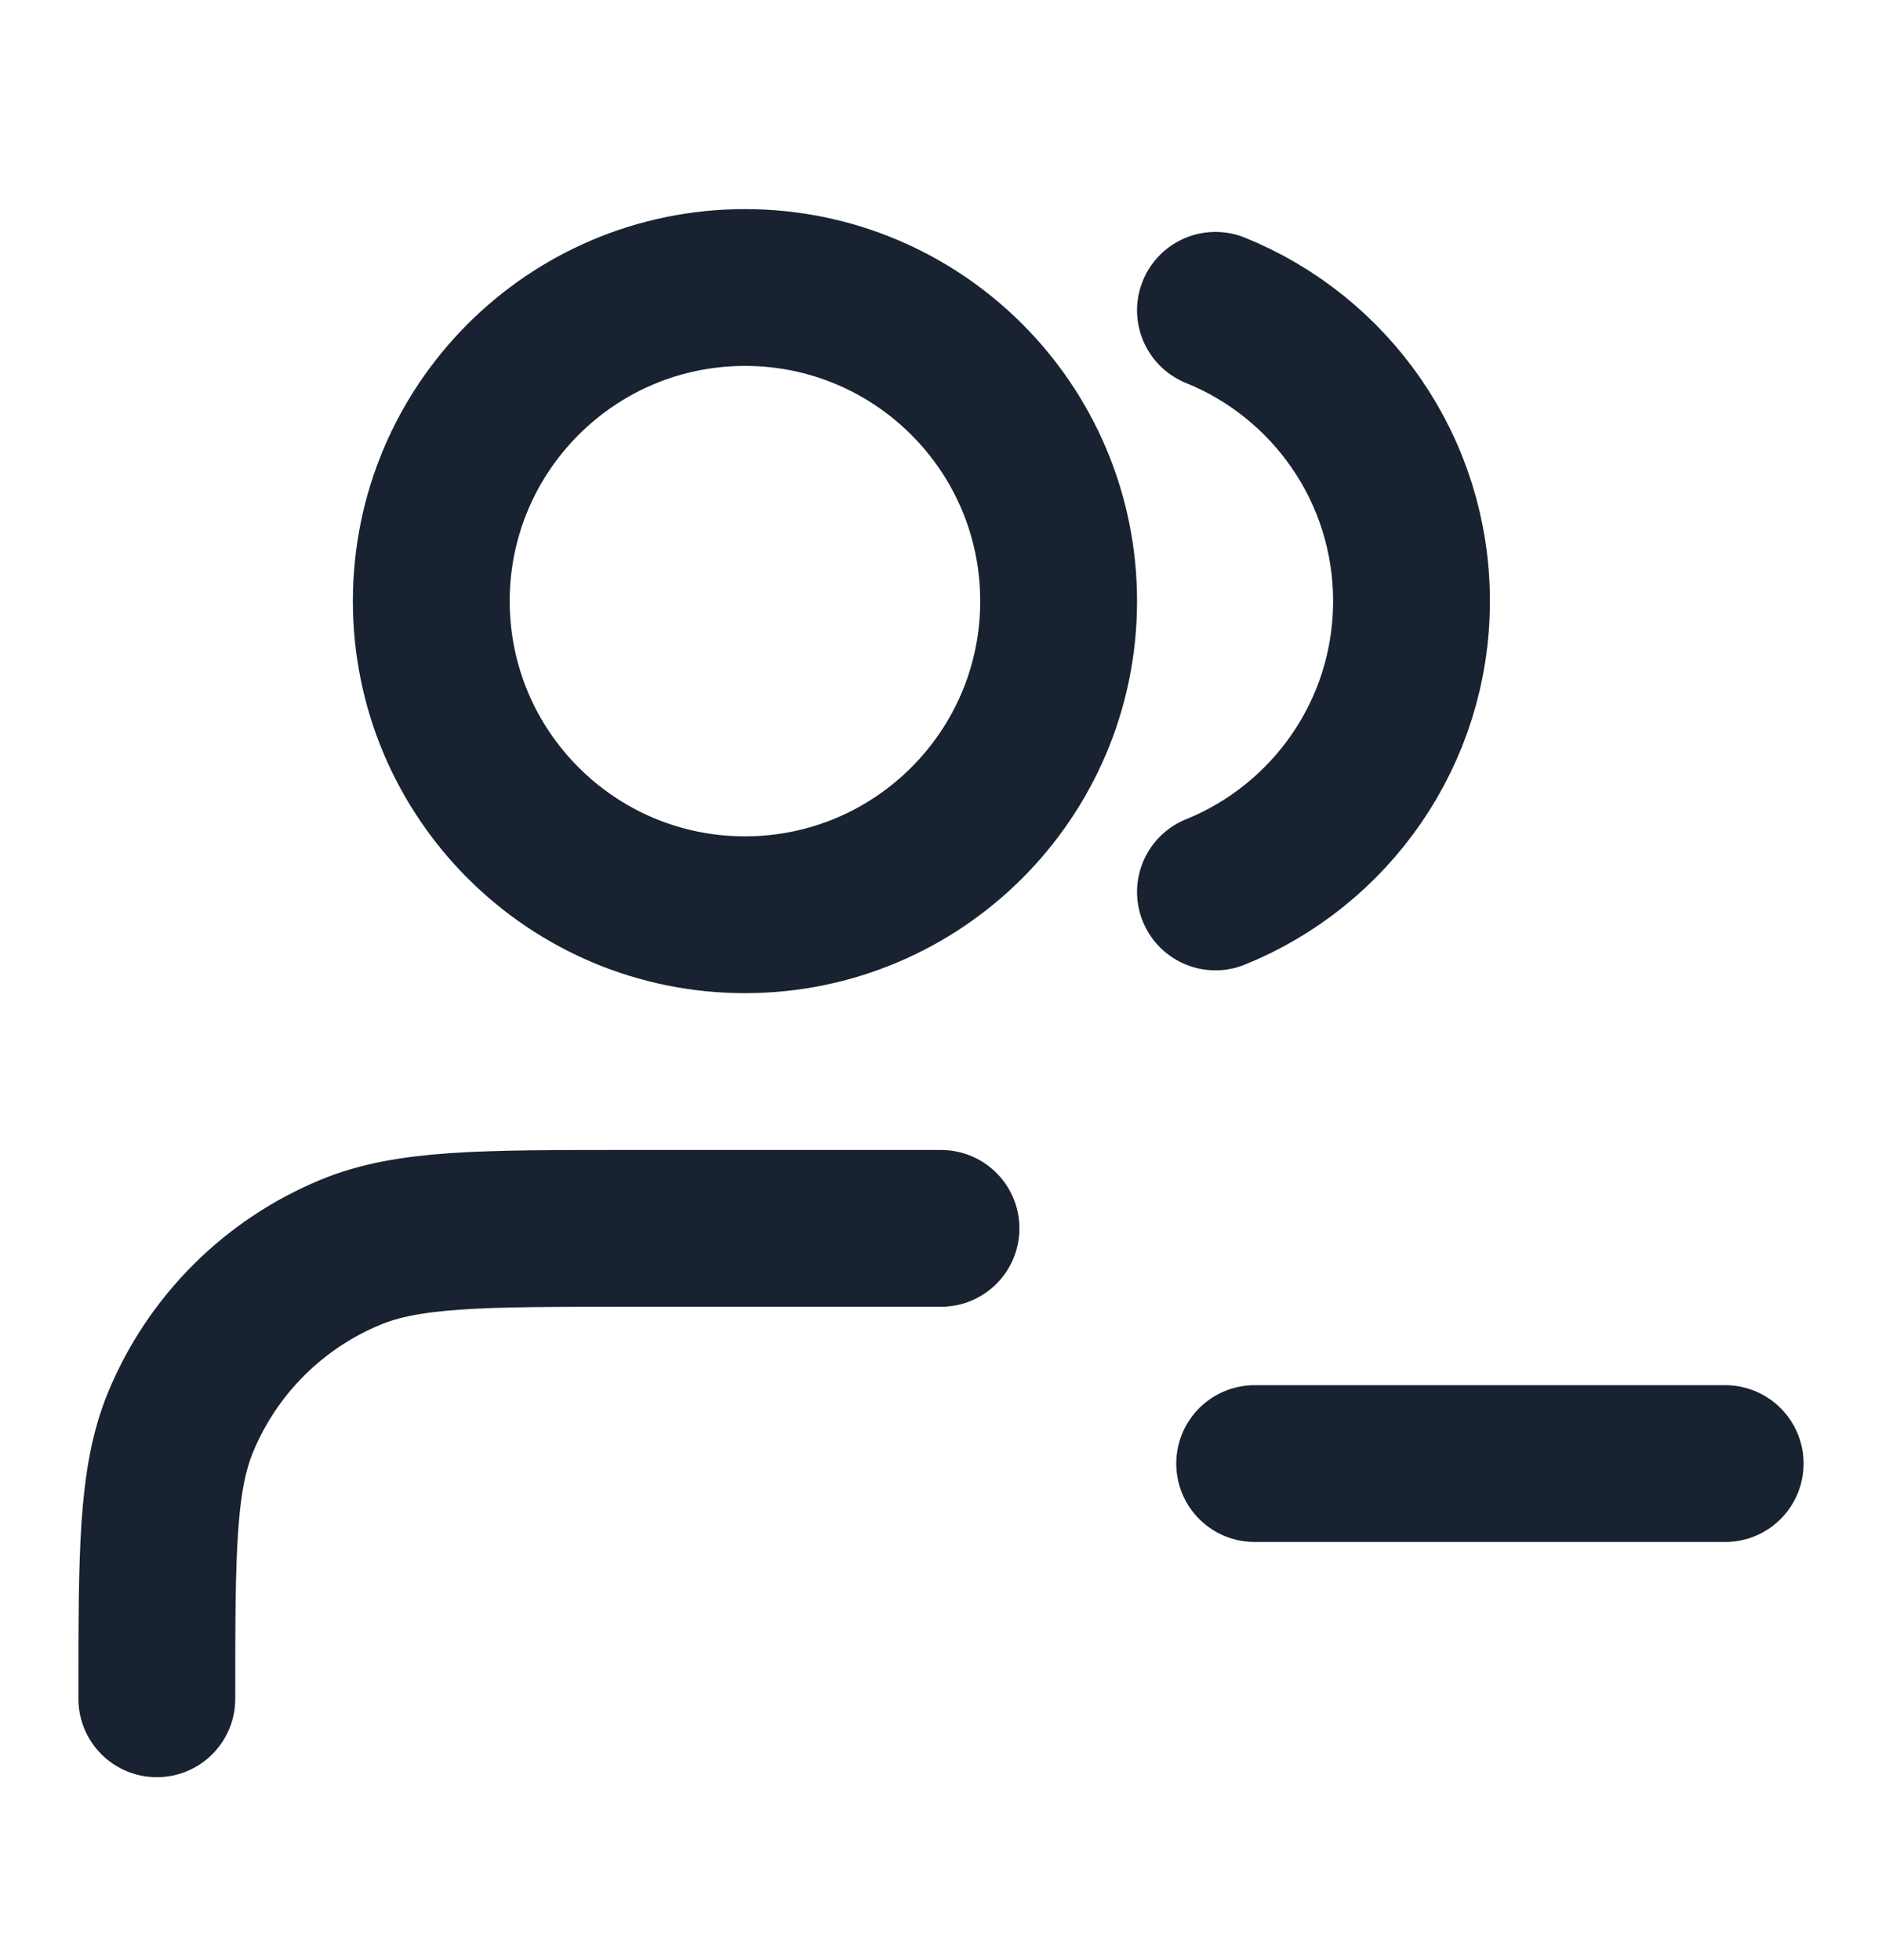
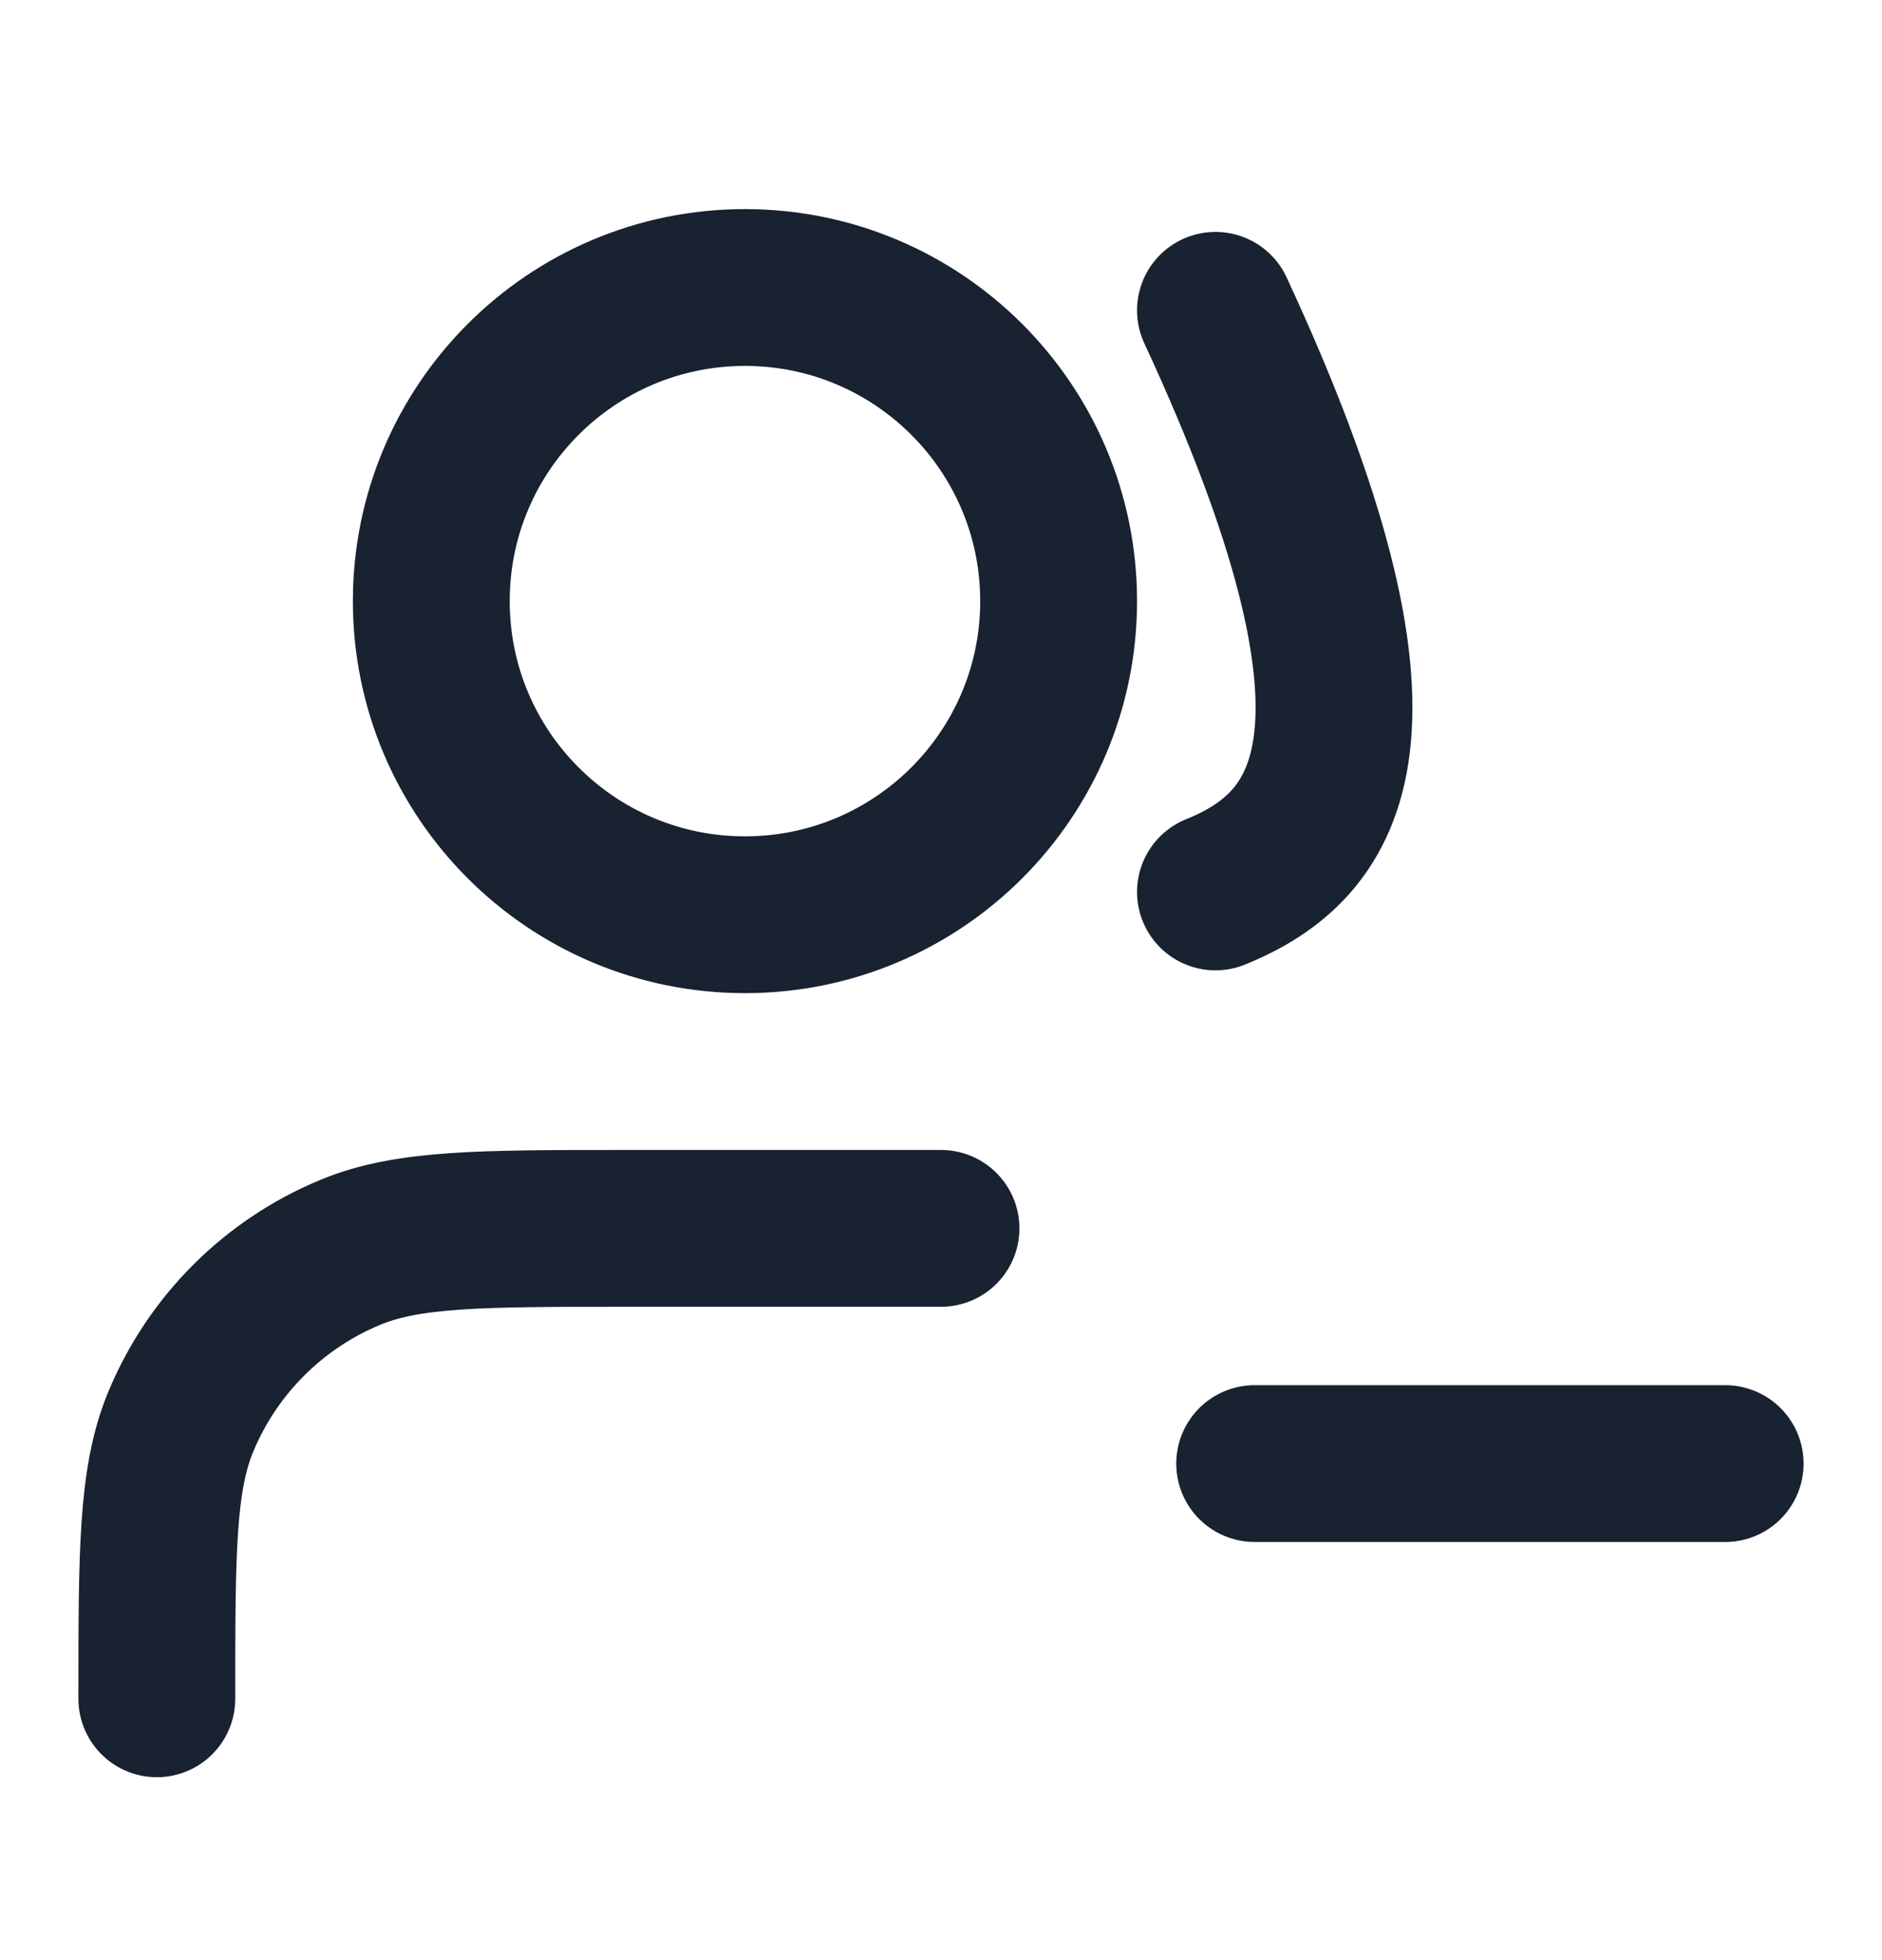
<svg xmlns="http://www.w3.org/2000/svg" width="24" height="25" viewBox="0 0 24 25" fill="none">
-   <path d="M16 18.667H22M15.5 3.958C16.966 4.551 18 5.988 18 7.667C18 9.346 16.966 10.783 15.5 11.376M12 15.667H8C6.136 15.667 5.204 15.667 4.469 15.972C3.489 16.377 2.71 17.156 2.304 18.136C2 18.871 2 19.803 2 21.667M13.5 7.667C13.5 9.876 11.709 11.667 9.5 11.667C7.291 11.667 5.5 9.876 5.5 7.667C5.5 5.458 7.291 3.667 9.5 3.667C11.709 3.667 13.5 5.458 13.5 7.667Z" stroke="#182230" stroke-width="2" stroke-linecap="round" stroke-linejoin="round" />
+   <path d="M16 18.667H22M15.5 3.958C18 9.346 16.966 10.783 15.5 11.376M12 15.667H8C6.136 15.667 5.204 15.667 4.469 15.972C3.489 16.377 2.71 17.156 2.304 18.136C2 18.871 2 19.803 2 21.667M13.5 7.667C13.5 9.876 11.709 11.667 9.5 11.667C7.291 11.667 5.5 9.876 5.5 7.667C5.5 5.458 7.291 3.667 9.5 3.667C11.709 3.667 13.5 5.458 13.5 7.667Z" stroke="#182230" stroke-width="2" stroke-linecap="round" stroke-linejoin="round" />
</svg>